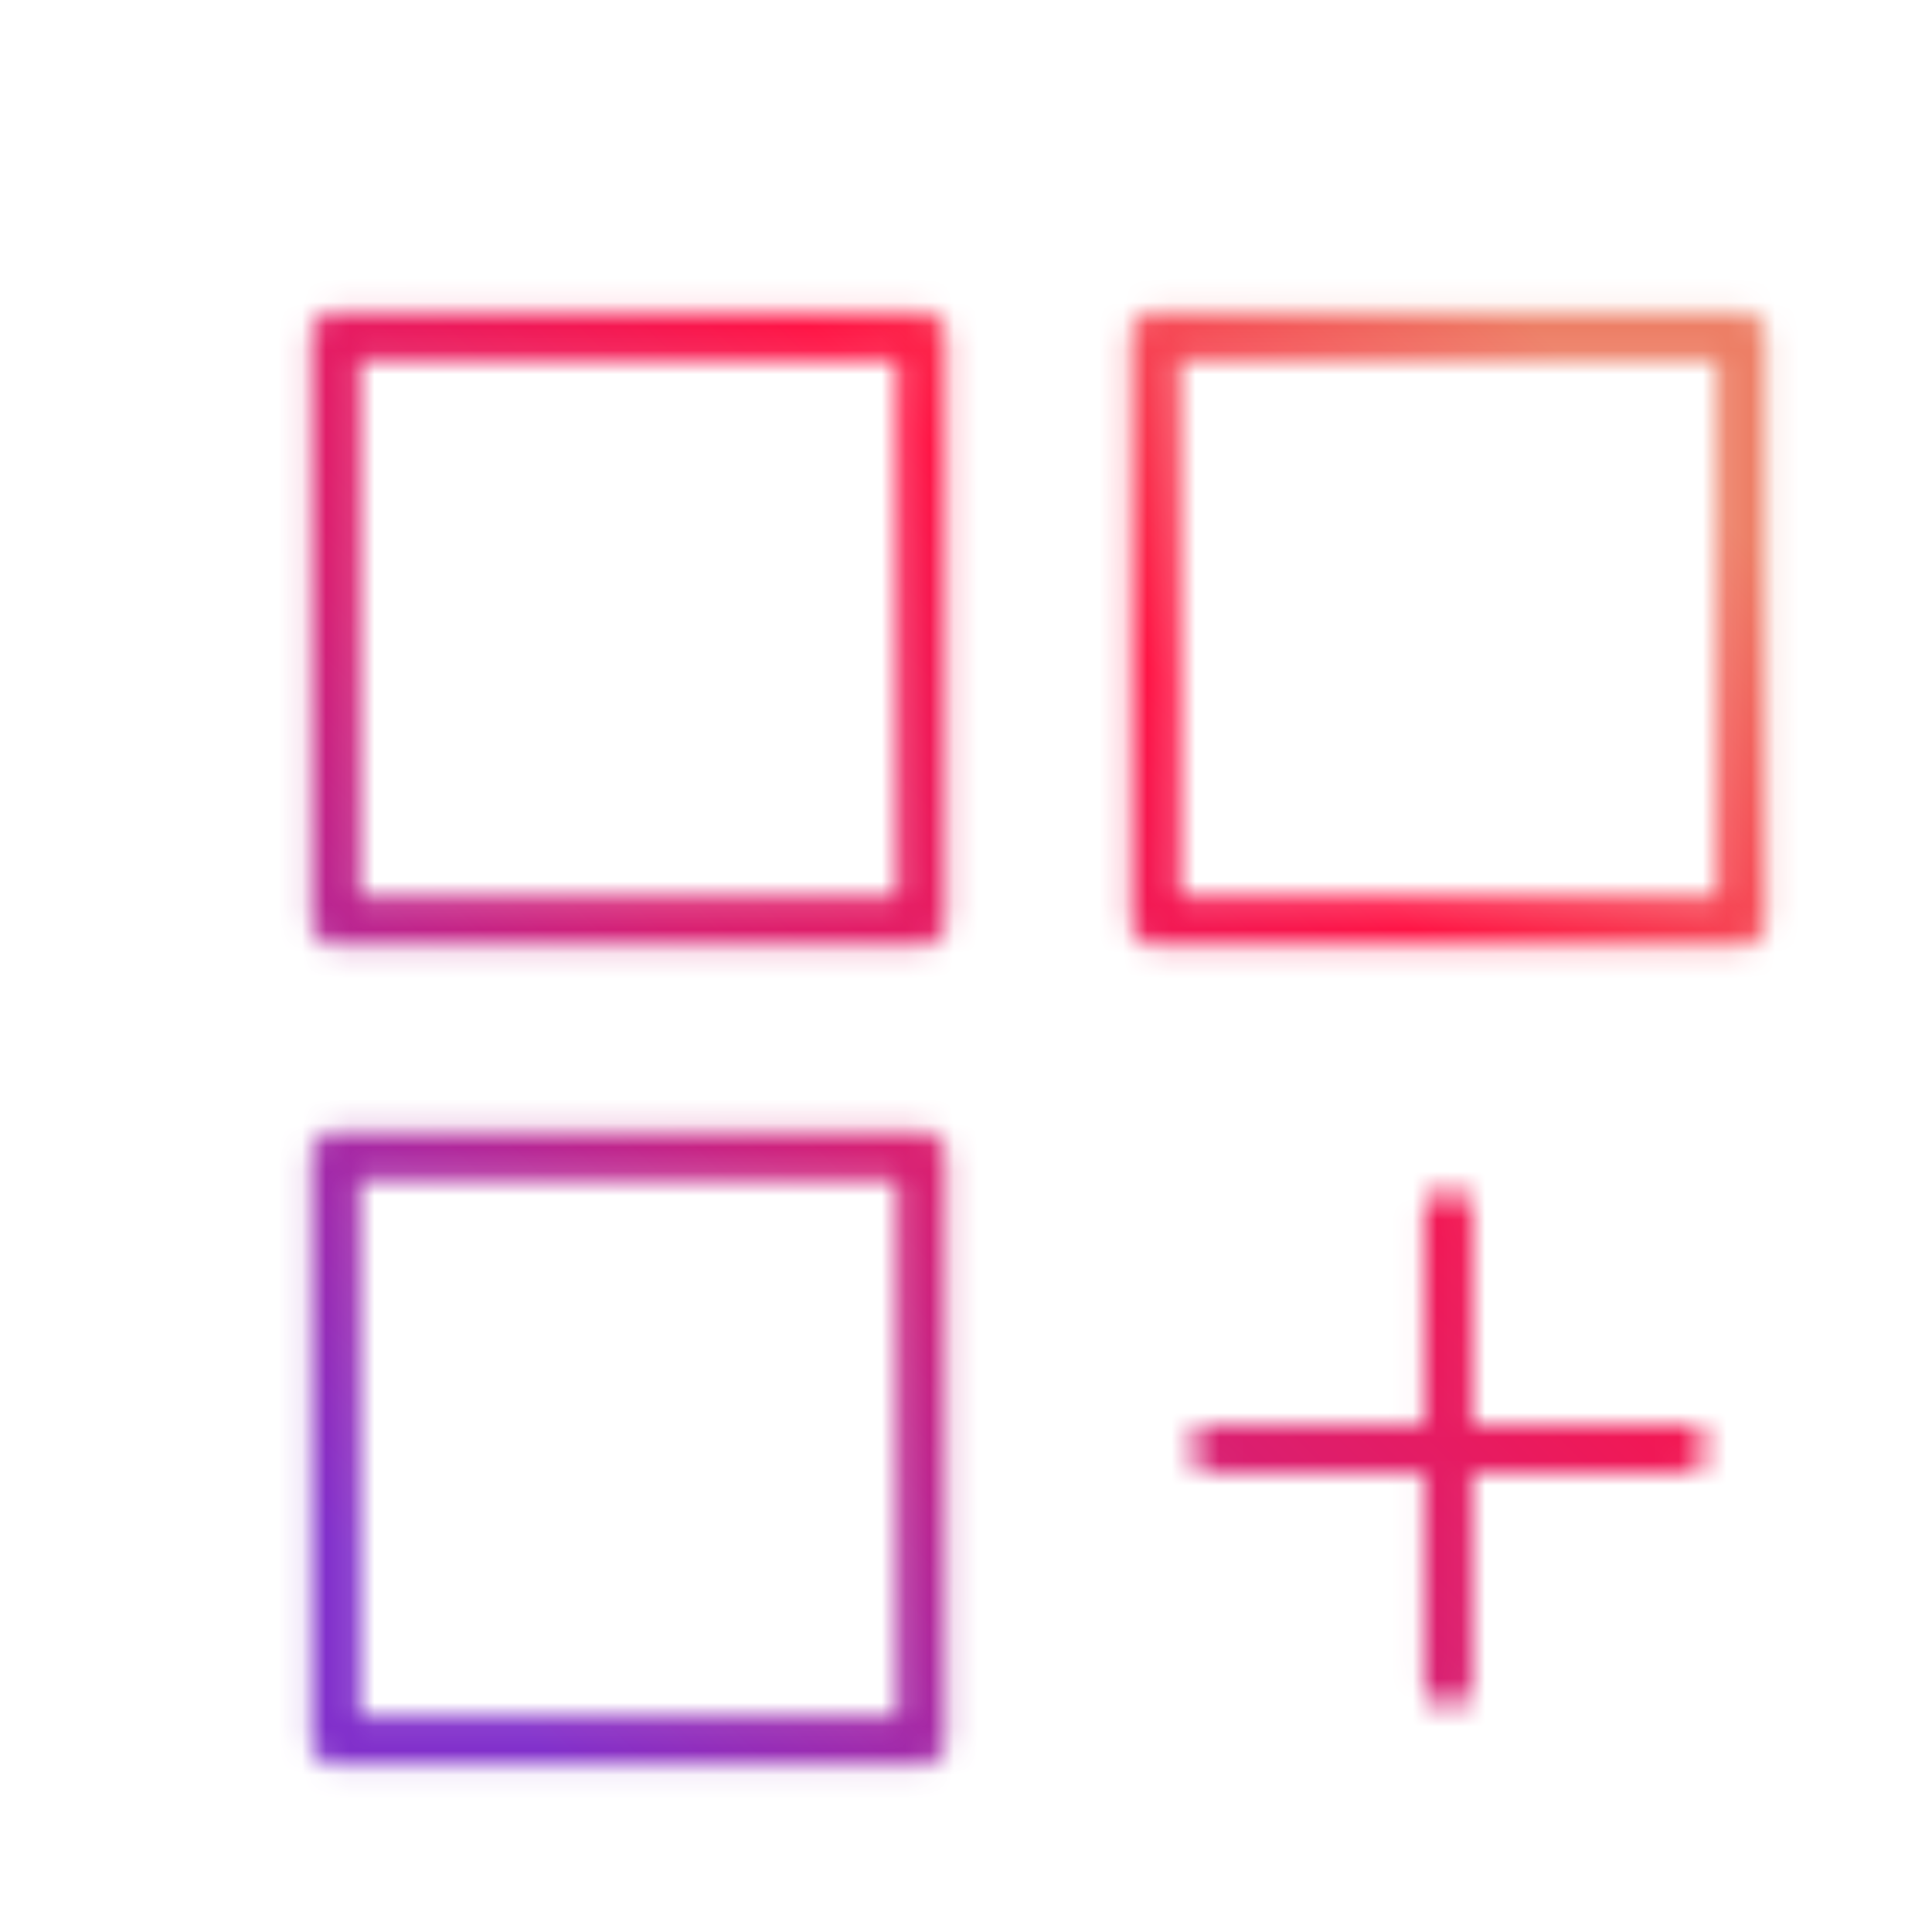
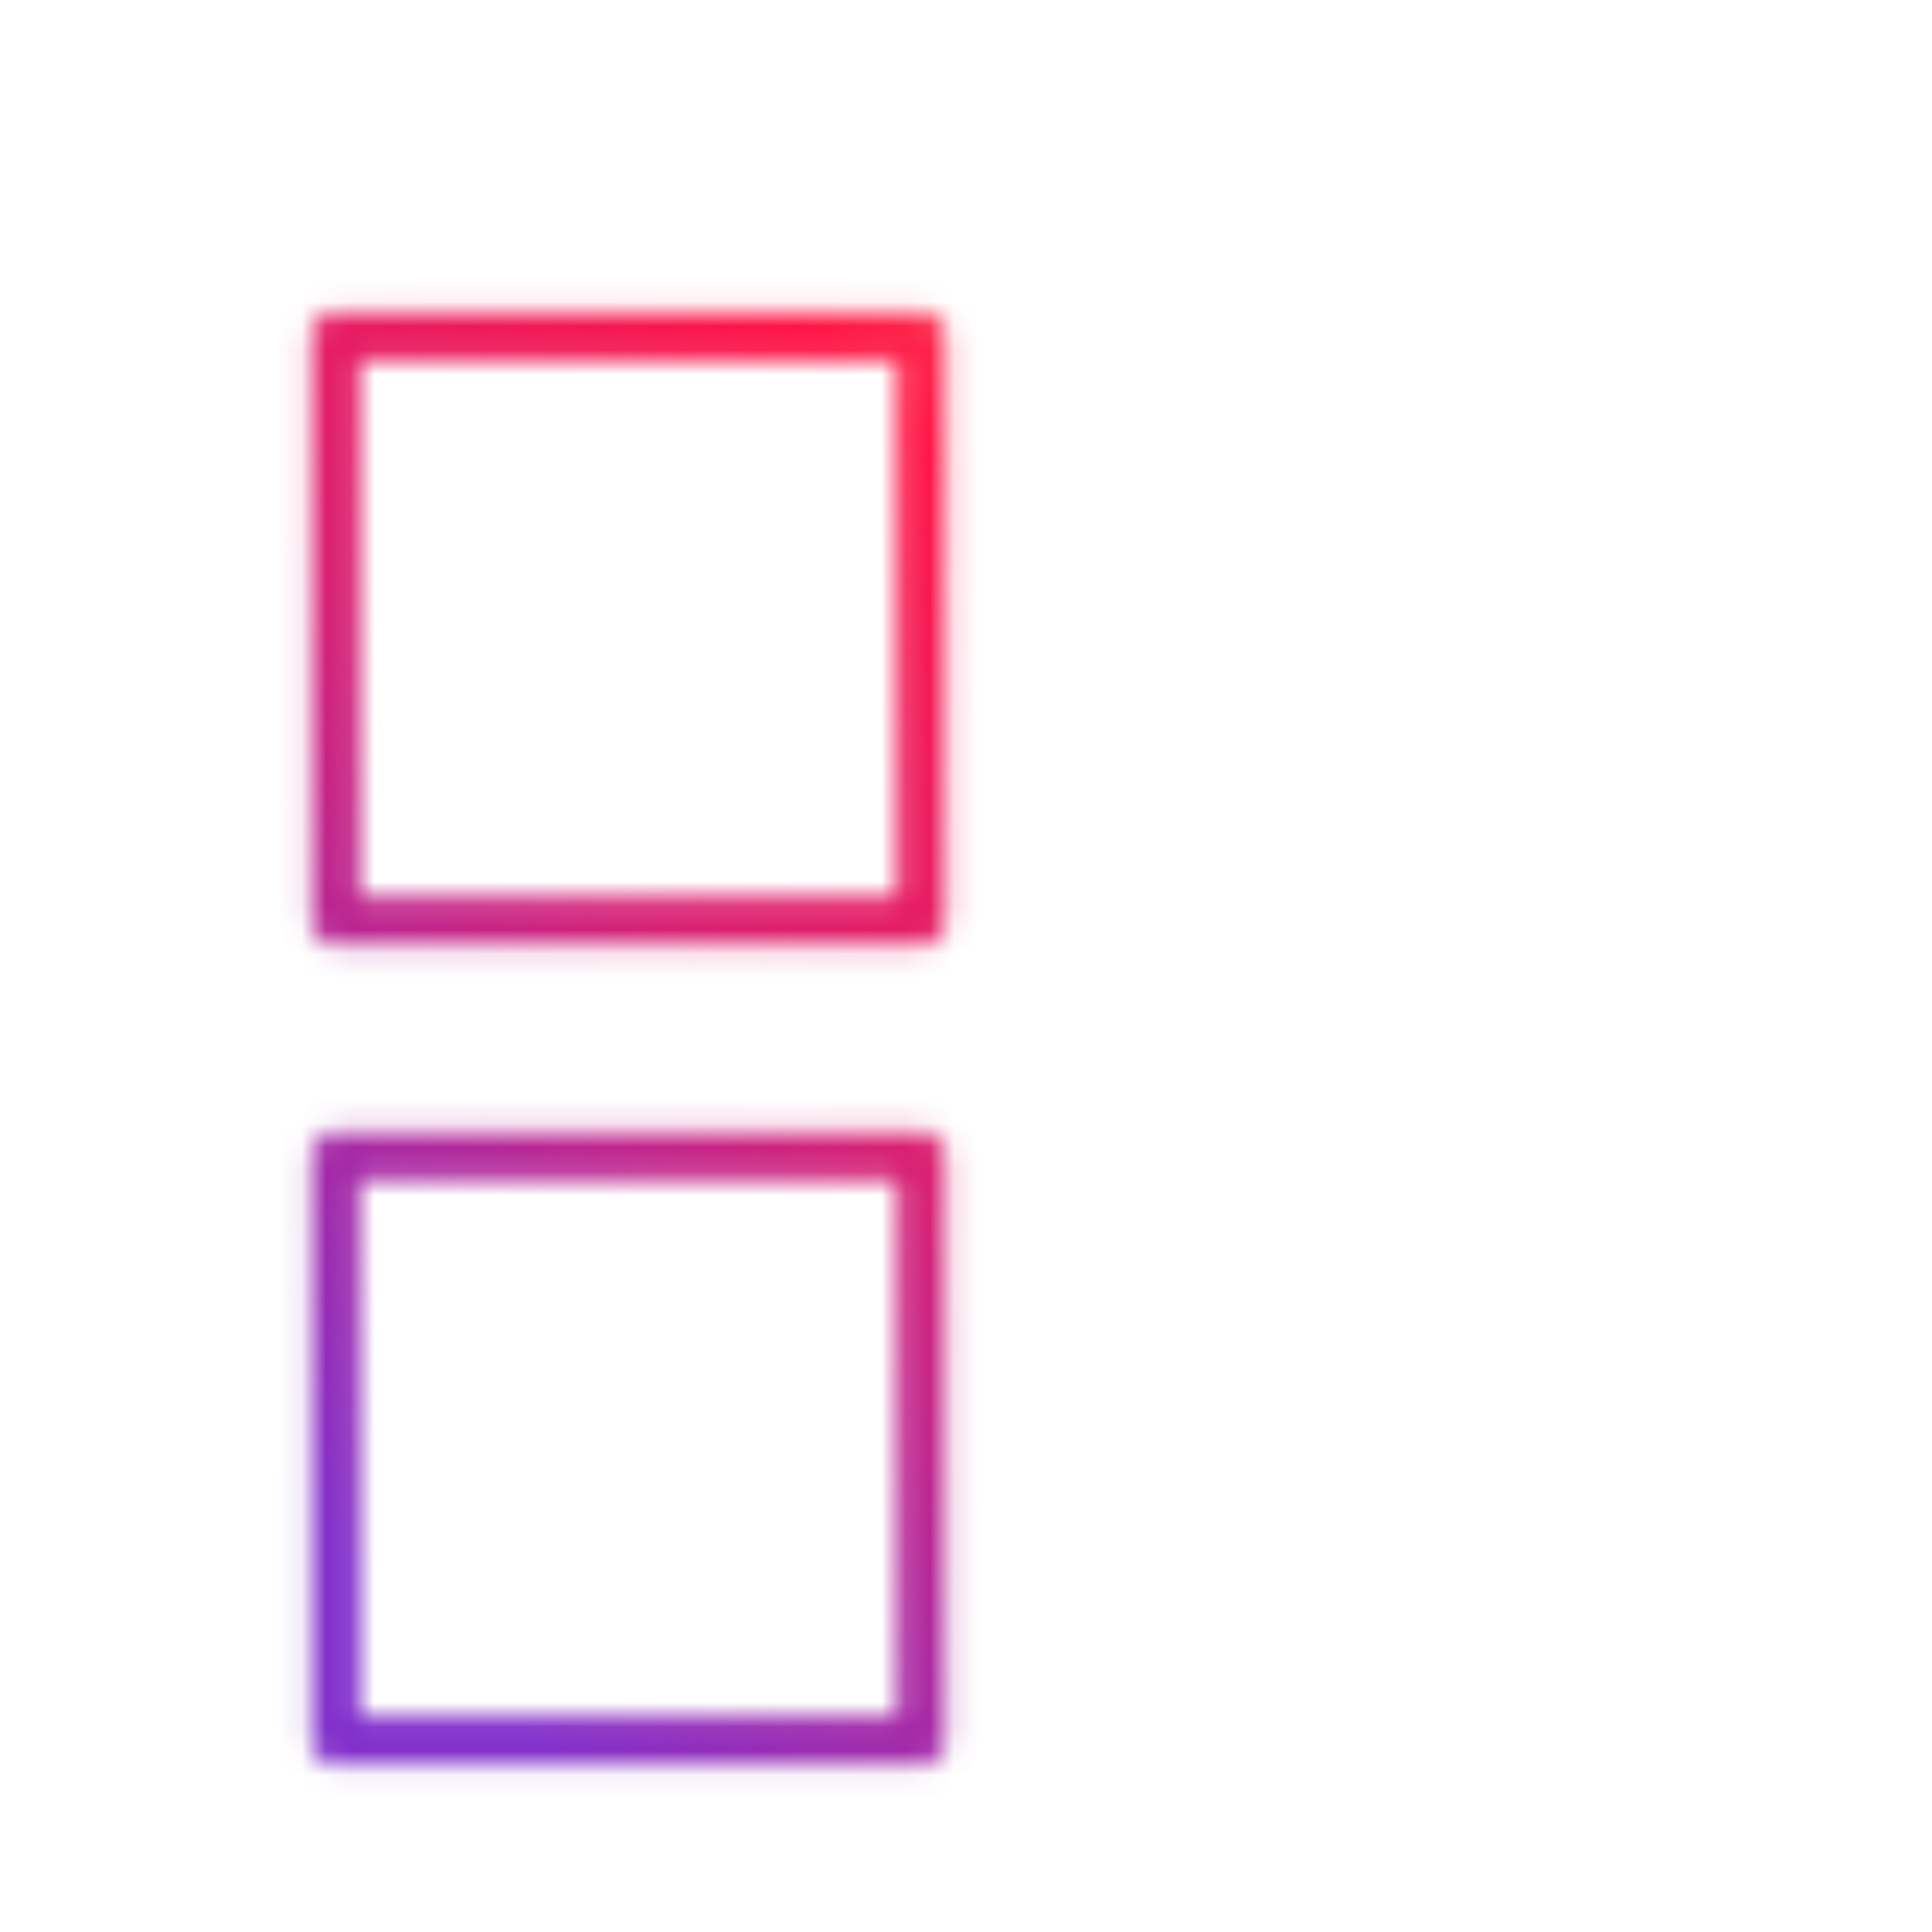
<svg xmlns="http://www.w3.org/2000/svg" width="80" height="80" viewBox="0 0 80 80">
  <defs>
    <linearGradient id="svg-defs-gradient-icon-integrations" x1="15" y1="65" x2="65" y2="15" gradientUnits="userSpaceOnUse">
      <stop offset="0" stop-color="#812FCB" />
      <stop offset="0.4" stop-color="#D91F71" />
      <stop offset="0.7" stop-color="#FF1445" />
      <stop offset="1" stop-color="#ED7E65" />
    </linearGradient>
    <mask id="svg-defs-mask-icon-integrations">
      <rect class="uk-preserve" width="24.248" height="24.248" fill="none" stroke="#fff" stroke-linejoin="round" stroke-width="2" x="10.903" y="10.903" />
      <rect class="uk-preserve" width="24.248" height="24.248" fill="none" stroke="#fff" stroke-linejoin="round" stroke-width="2" x="10.903" y="44.85" />
-       <rect class="uk-preserve" width="24.248" height="24.248" fill="none" stroke="#fff" stroke-linejoin="round" stroke-width="2" x="44.85" y="10.903" />
-       <line class="uk-preserve" fill="none" stroke="#fff" stroke-linecap="round" stroke-linejoin="round" stroke-width="2" x1="56.973" y1="47.274" x2="56.973" y2="66.673" />
-       <line class="uk-preserve" fill="none" stroke="#fff" stroke-linecap="round" stroke-linejoin="round" stroke-width="2" x1="66.673" y1="56.973" x2="47.274" y2="56.973" />
    </mask>
  </defs>
  <rect class="uk-preserve" width="74" height="74" fill="url(#svg-defs-gradient-icon-integrations)" x="3" y="3" mask="url(#svg-defs-mask-icon-integrations)" />
</svg>